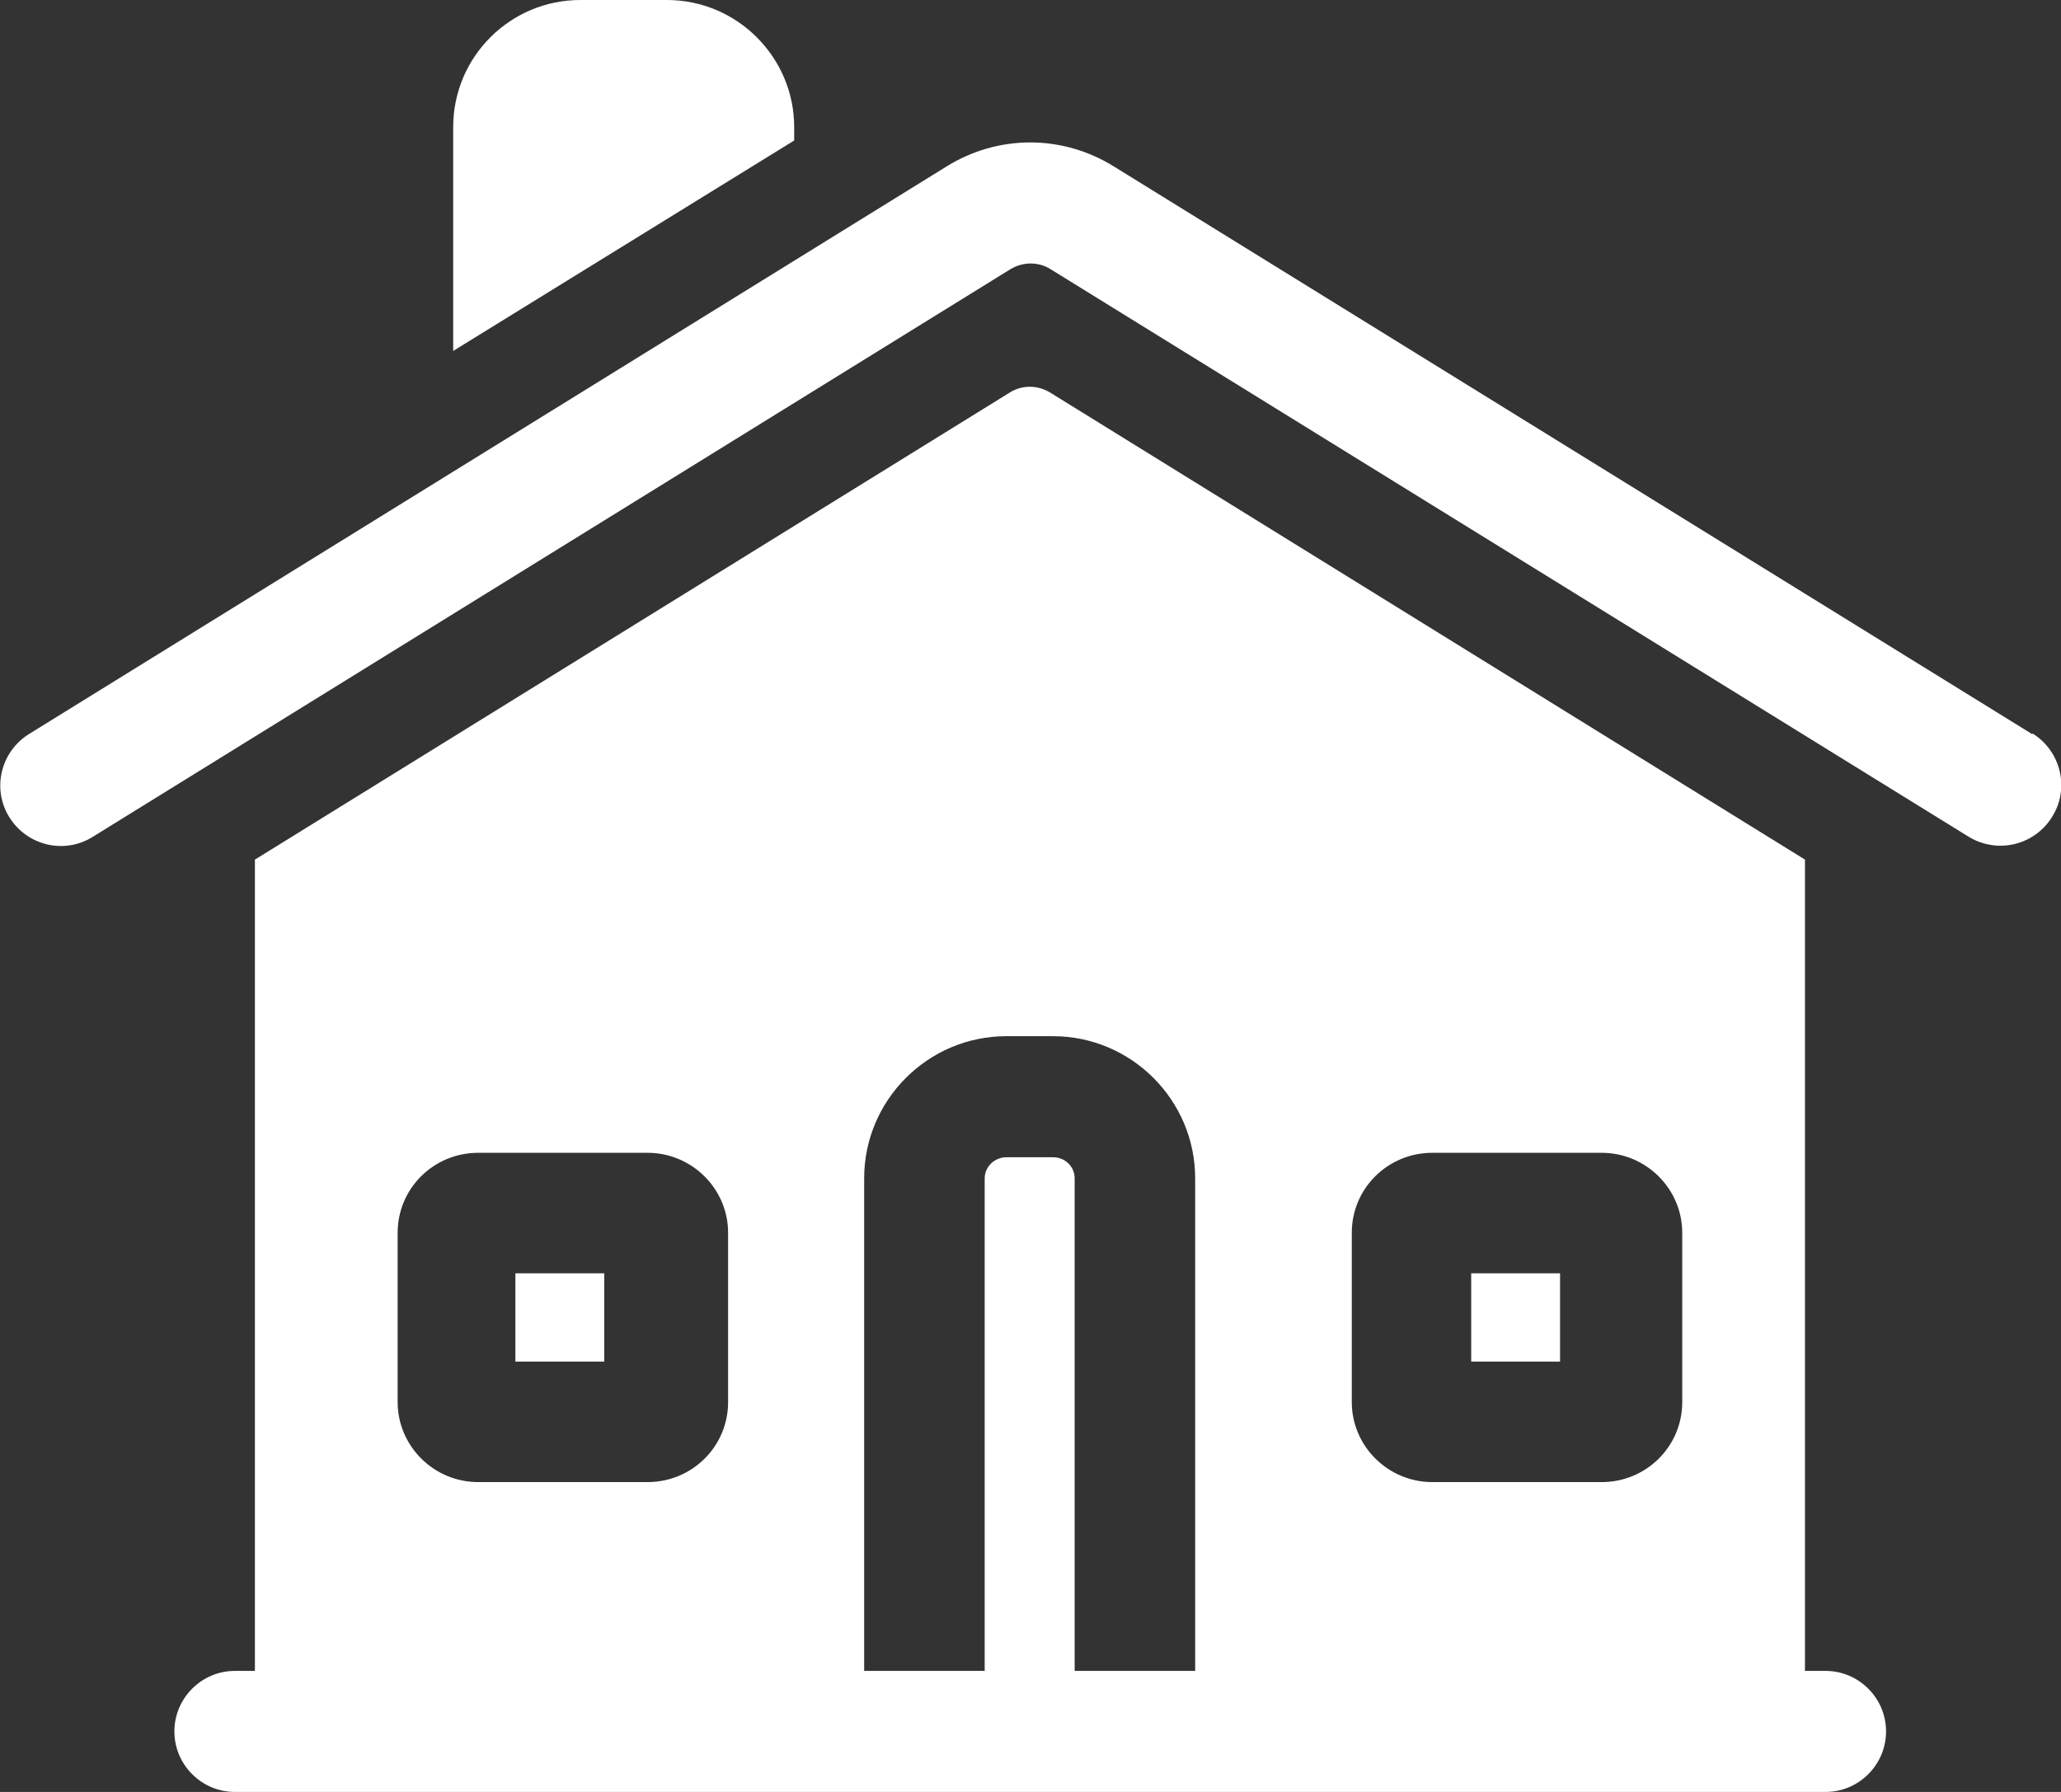
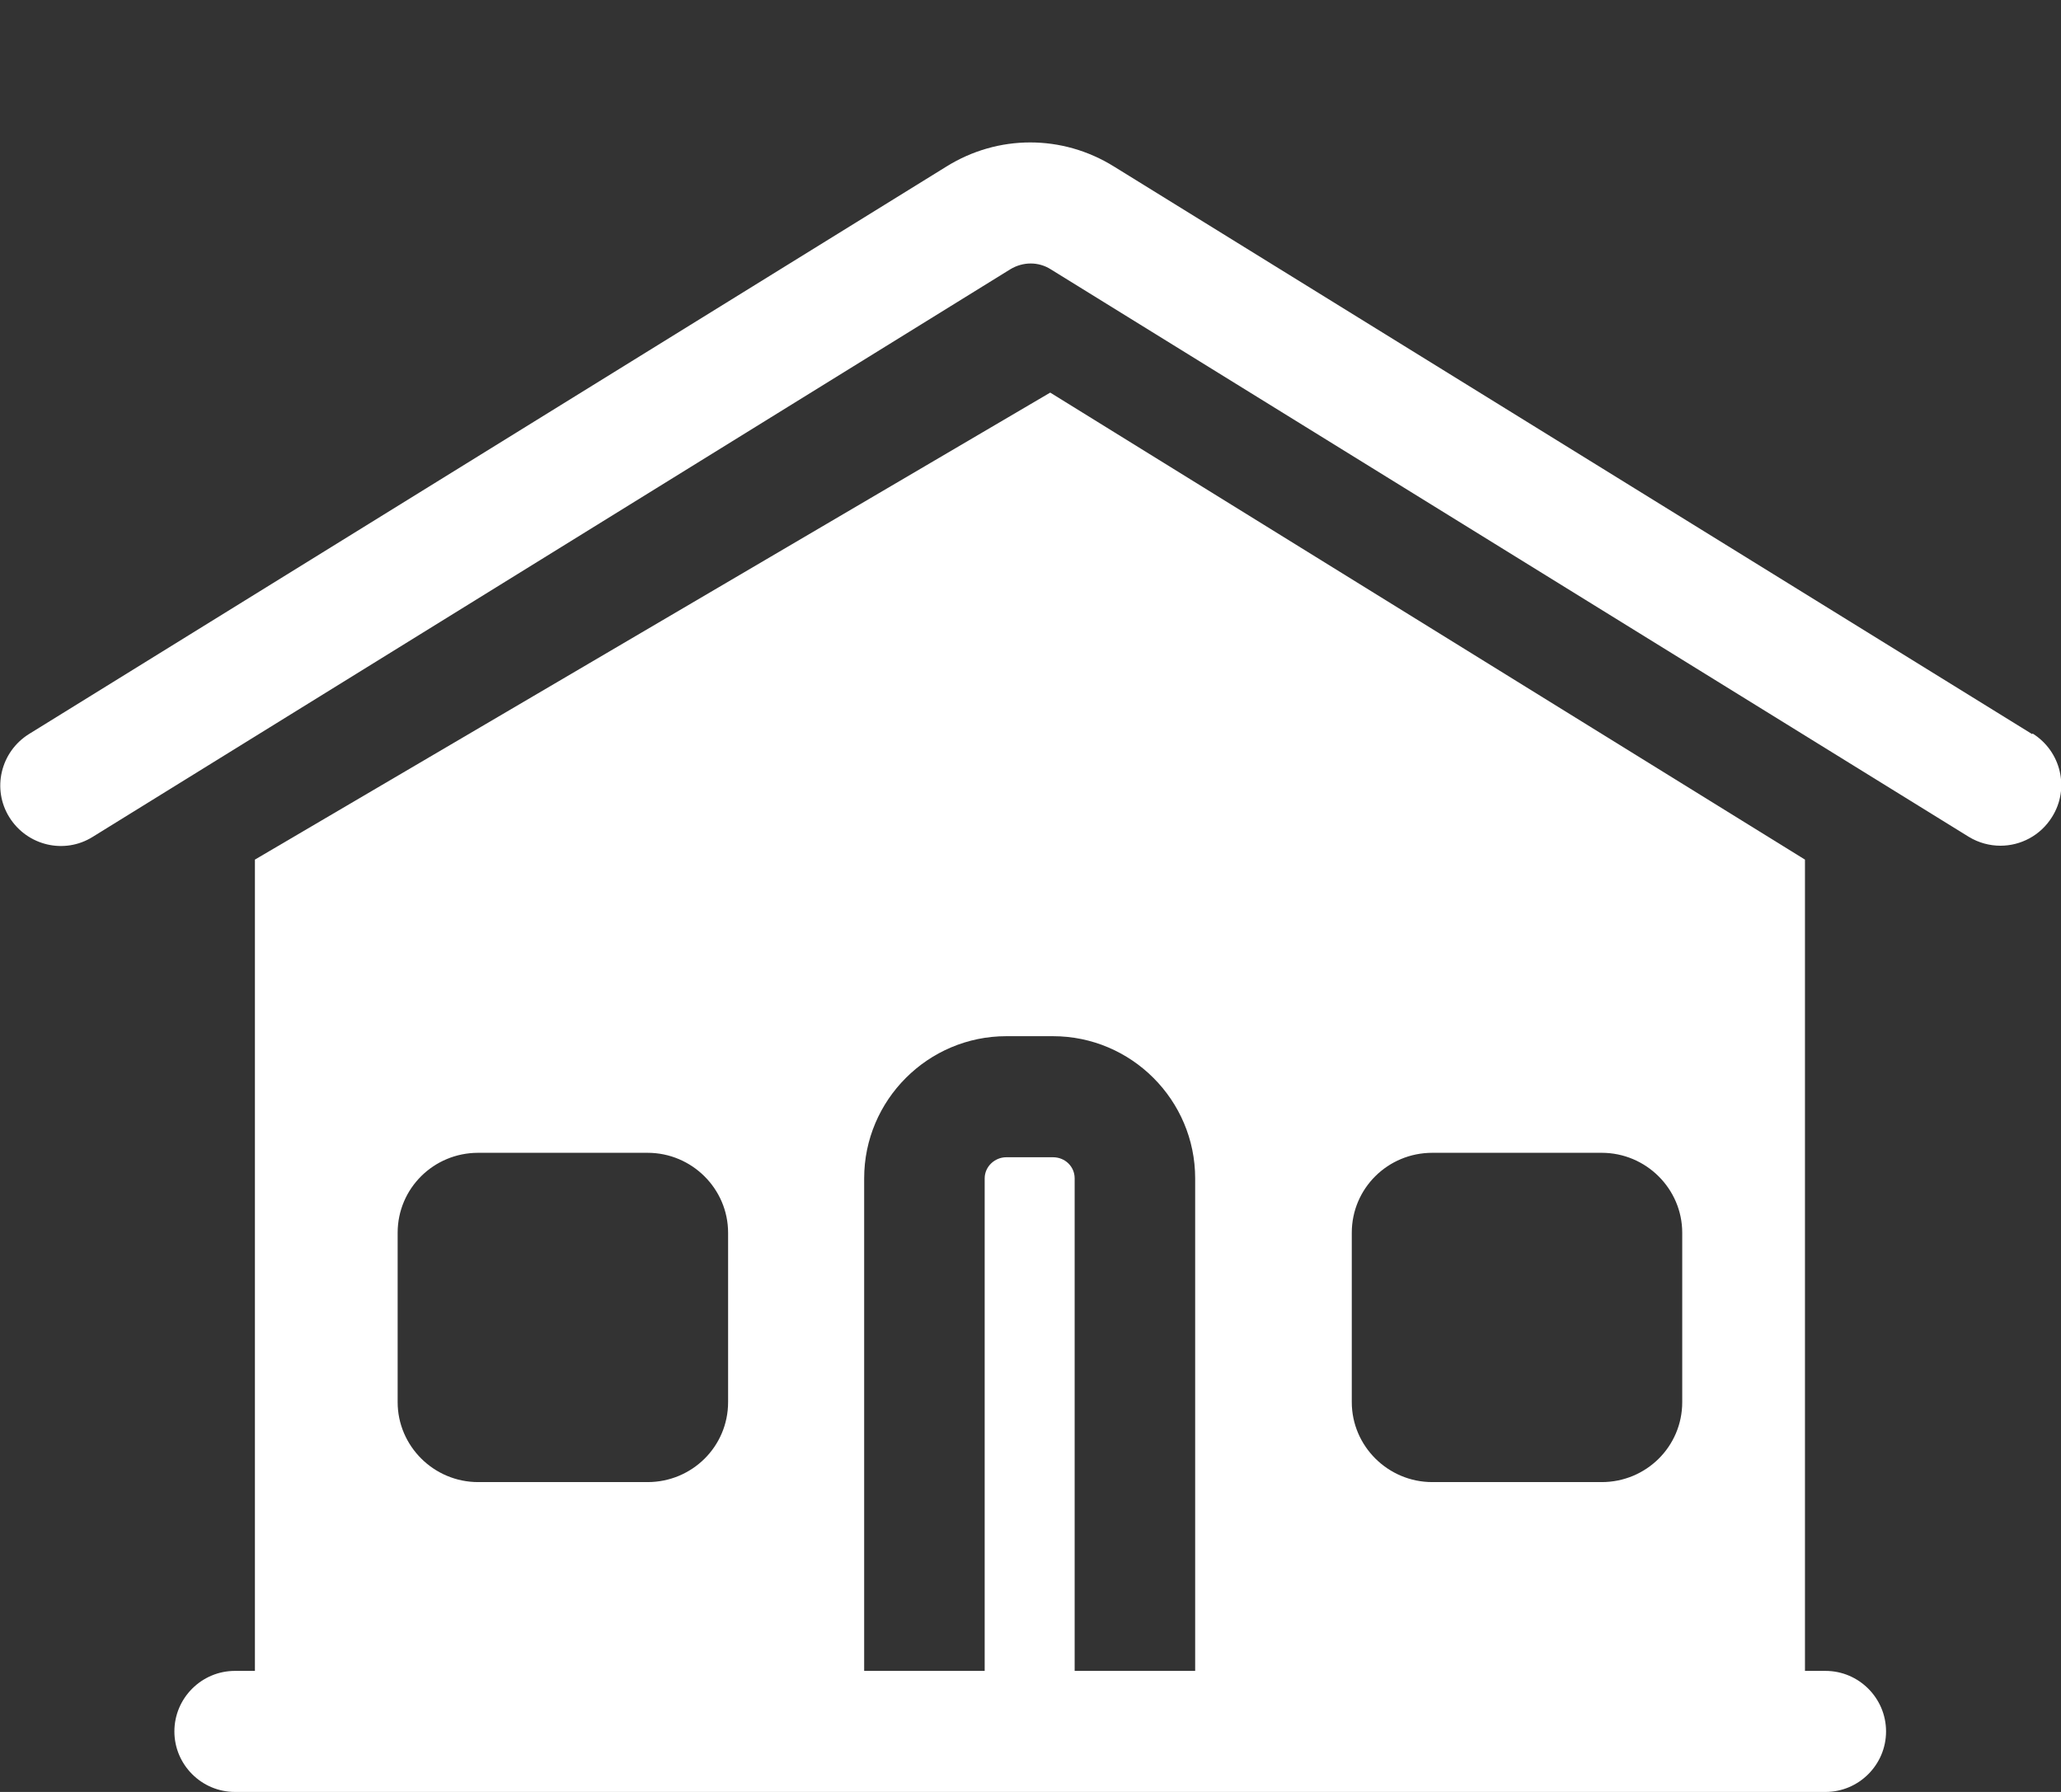
<svg xmlns="http://www.w3.org/2000/svg" id="Layer_2" data-name="Layer 2" viewBox="0 0 37.11 32.27">
  <rect x="0" y="0" width="37.11" height="32.27" fill="#333333" stroke="none" />
  <defs>
    <style>
      .cls-1 {
        fill: #ffffff;
        stroke-width: 0px;
      }
    </style>
  </defs>
  <g id="OBJECTS">
    <g>
-       <path class="cls-1" d="m32.86,30.09h-.36v-14.61l-13.59-8.41c-.23-.14-.51-.14-.73,0L4.59,15.48v14.61h-.36c-.6,0-1.09.49-1.09,1.09s.49,1.09,1.09,1.09h28.64c.6,0,1.09-.49,1.09-1.09s-.49-1.09-1.09-1.09h0Zm-8.52-7.89c0-.8.65-1.44,1.45-1.44h3.05c.8,0,1.45.65,1.45,1.44v3.05c0,.8-.65,1.44-1.45,1.44h-3.05c-.8,0-1.45-.65-1.45-1.44v-3.05Zm-17.18,0c0-.8.65-1.44,1.45-1.44h3.05c.8,0,1.45.65,1.45,1.44v3.05c0,.8-.65,1.44-1.45,1.44h-3.05c-.8,0-1.45-.65-1.45-1.44v-3.05Zm14.36,7.89h-2.17v-8.87c0-.21-.17-.38-.39-.38h-.84c-.21,0-.39.17-.39.38v8.87h-2.17v-8.87c0-1.41,1.15-2.56,2.56-2.56h.84c1.41,0,2.56,1.15,2.56,2.56v8.87Z" />
+       <path class="cls-1" d="m32.86,30.09h-.36v-14.61l-13.59-8.41L4.59,15.48v14.61h-.36c-.6,0-1.09.49-1.09,1.09s.49,1.09,1.09,1.09h28.64c.6,0,1.09-.49,1.09-1.09s-.49-1.09-1.09-1.09h0Zm-8.52-7.89c0-.8.65-1.44,1.45-1.44h3.05c.8,0,1.45.65,1.45,1.44v3.05c0,.8-.65,1.44-1.45,1.44h-3.05c-.8,0-1.45-.65-1.45-1.44v-3.05Zm-17.18,0c0-.8.65-1.44,1.45-1.44h3.05c.8,0,1.45.65,1.45,1.44v3.05c0,.8-.65,1.44-1.45,1.44h-3.05c-.8,0-1.45-.65-1.45-1.44v-3.05Zm14.36,7.89h-2.17v-8.87c0-.21-.17-.38-.39-.38h-.84c-.21,0-.39.17-.39.38v8.87h-2.17v-8.87c0-1.41,1.15-2.56,2.56-2.56h.84c1.41,0,2.56,1.15,2.56,2.56v8.87Z" />
      <path class="cls-1" d="m36.59,13.22L20.06,3c-.93-.58-2.09-.58-3.02,0L.52,13.22c-.51.32-.67.99-.35,1.5.32.51.99.67,1.5.35L18.19,4.85c.23-.14.51-.14.73,0l16.53,10.22c.18.11.38.16.57.16.36,0,.72-.18.93-.52.32-.51.16-1.18-.35-1.5h0Z" />
-       <rect class="cls-1" x="9.28" y="22.93" width="1.6" height="1.59" />
-       <rect class="cls-1" x="26.49" y="22.93" width="1.6" height="1.59" />
-       <path class="cls-1" d="m14.3,2.29c0-1.26-1.03-2.29-2.29-2.29h-1.56c-1.26,0-2.29,1.02-2.29,2.29v4.03l6.14-3.79v-.24Z" />
    </g>
  </g>
</svg>